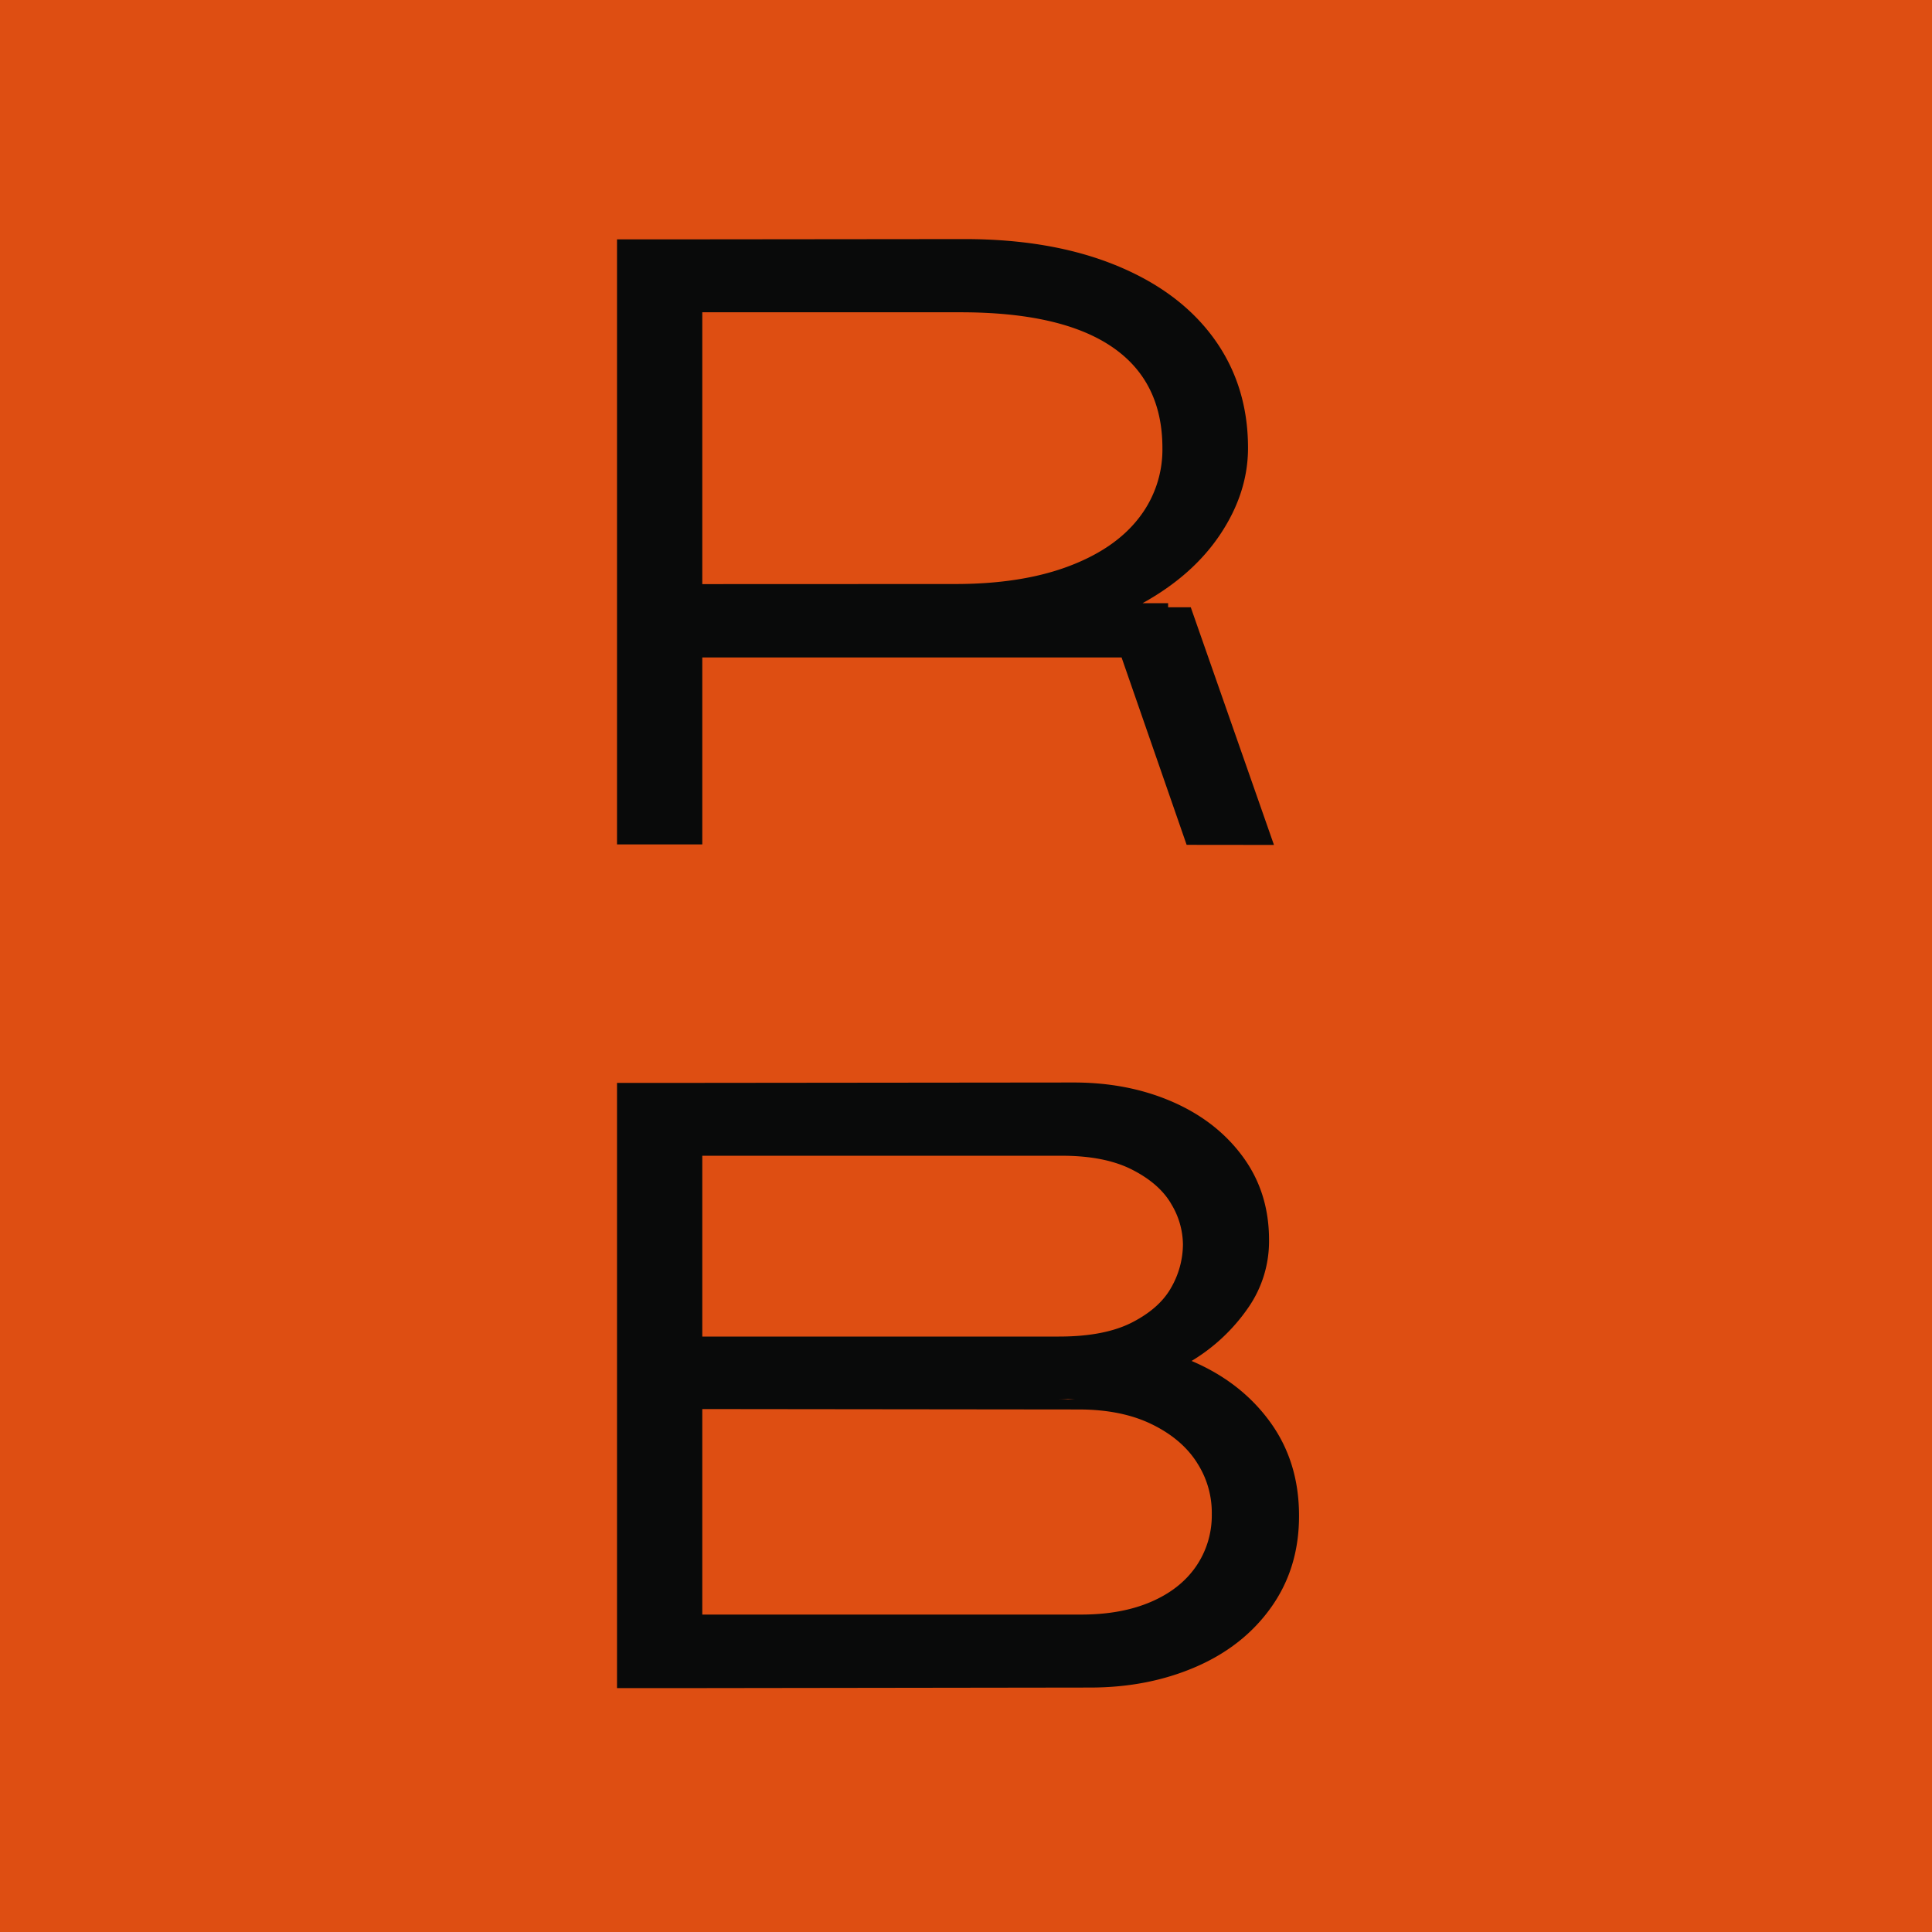
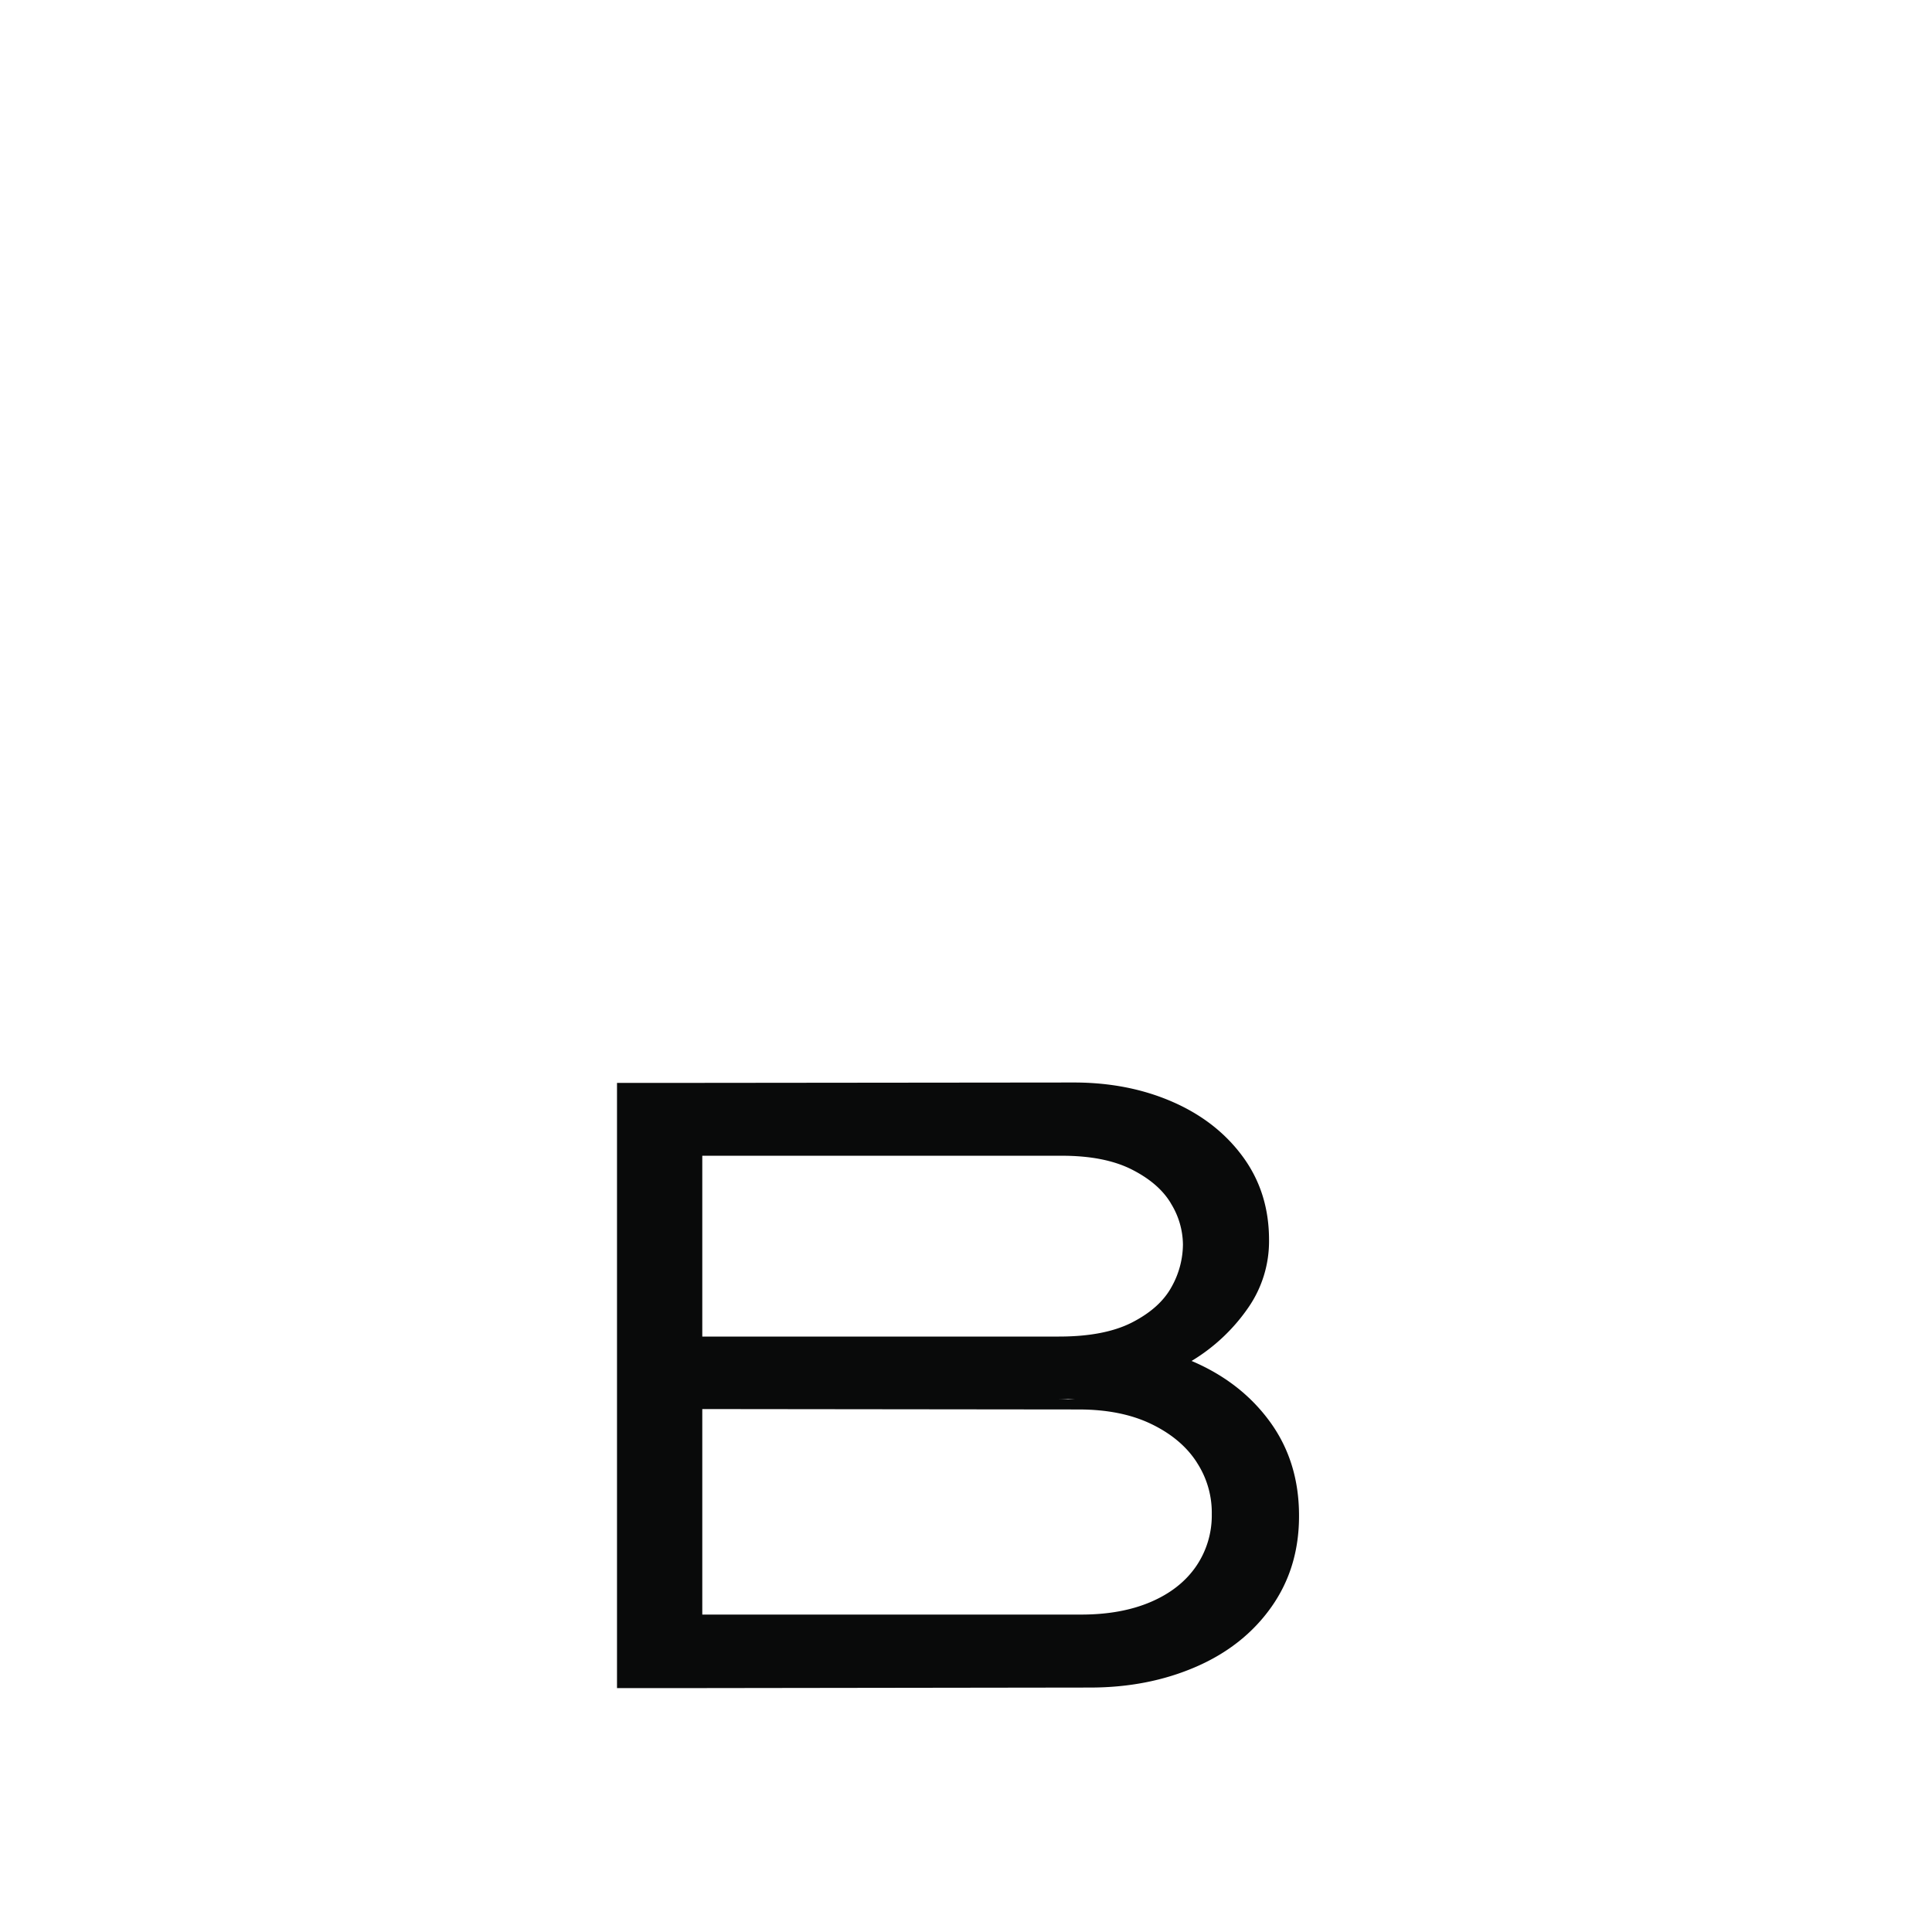
<svg xmlns="http://www.w3.org/2000/svg" id="Ebene_1" data-name="Ebene 1" viewBox="0 0 800 800">
-   <rect id="Rechteck_7" data-name="Rechteck 7" x="-53.29" y="-51.05" width="900" height="900" style="fill:#de4e12" />
  <g id="Rachel_Bühlmann" data-name="Rachel Bühlmann" style="isolation:isolate">
    <g style="isolation:isolate">
-       <path d="M491.36,349.83l-26.94-77.6H290.8v77.43H255.49V99.12h22.34L399.44,99q35.81,0,62.33,10.74T502.54,140q14.23,19.54,14.24,45.46,0,18.42-11.34,35.56t-32.32,28.74h10.57v1.7h9.38l34.45,98.41Zm-95.85-108q27.12,0,46.48-7.16t29.34-19.87a46,46,0,0,0,10-29.25q0-27.79-21-42T397.9,129.31H290.8V241.87Z" style="fill:#090a0a" />
-     </g>
+       </g>
    <g style="isolation:isolate">
      <path d="M526.5,665.35q-11.43,16.21-31.21,24.81t-43.83,8.62L290.8,699H255.49V448.41h21.15l168-.17q22.51,0,40.85,8T514.65,479q10.82,14.76,10.83,34.37a48.22,48.22,0,0,1-8.53,28,76.18,76.18,0,0,1-23.54,22.17q20.47,8.7,32.49,25.24t12,38.89Q537.93,649.14,526.5,665.35Zm-41.62-167q-4.94-8.36-16.2-14.07t-29-5.71H290.8v74.87H438.49q18.93,0,30.36-5.89T485.05,533a36.36,36.36,0,0,0,4.78-17.73A32.83,32.83,0,0,0,484.88,498.38Zm10.75,107.28q-6.31-9.88-18.85-15.95t-30.27-6.05l-155.71-.17v85.1H447.7q16.55,0,28.74-5.2t18.76-14.67A37.2,37.2,0,0,0,501.77,627,37.89,37.89,0,0,0,495.63,605.66Zm-50.31-26.1-3.07-.17c-1.48.12-3.64.17-6.48.17Z" style="fill:#090a0a" />
    </g>
  </g>
</svg>